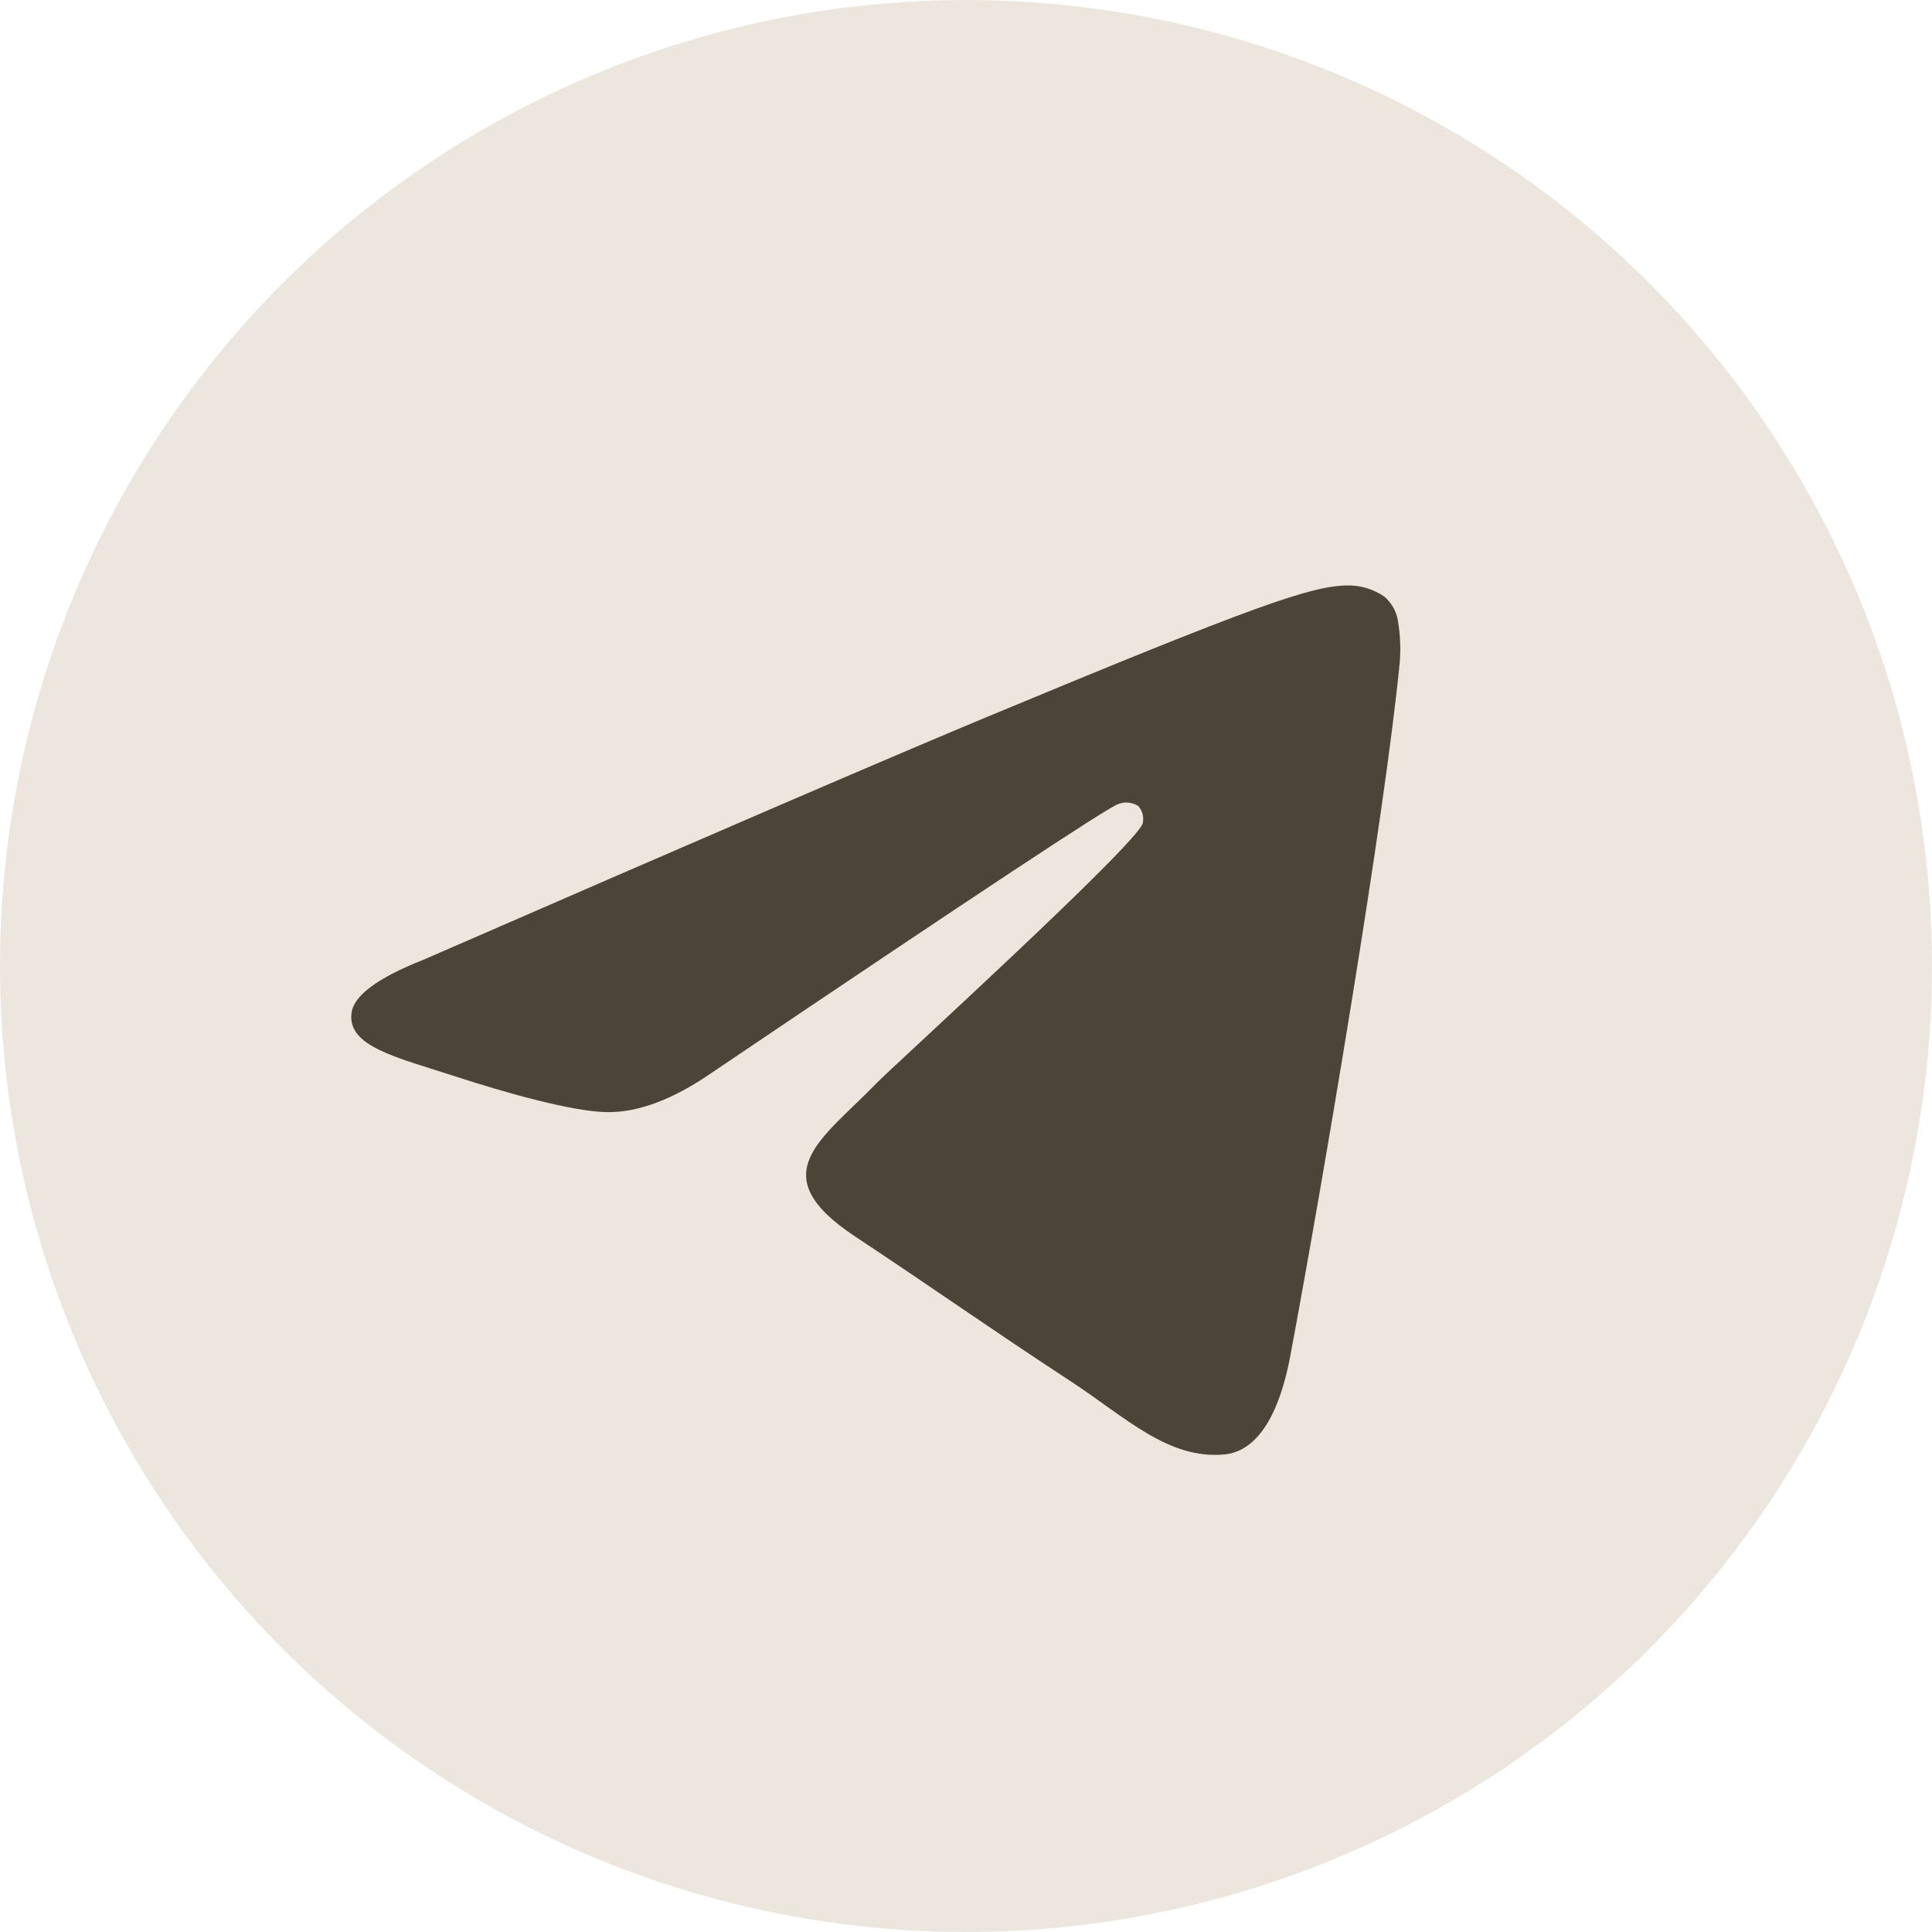
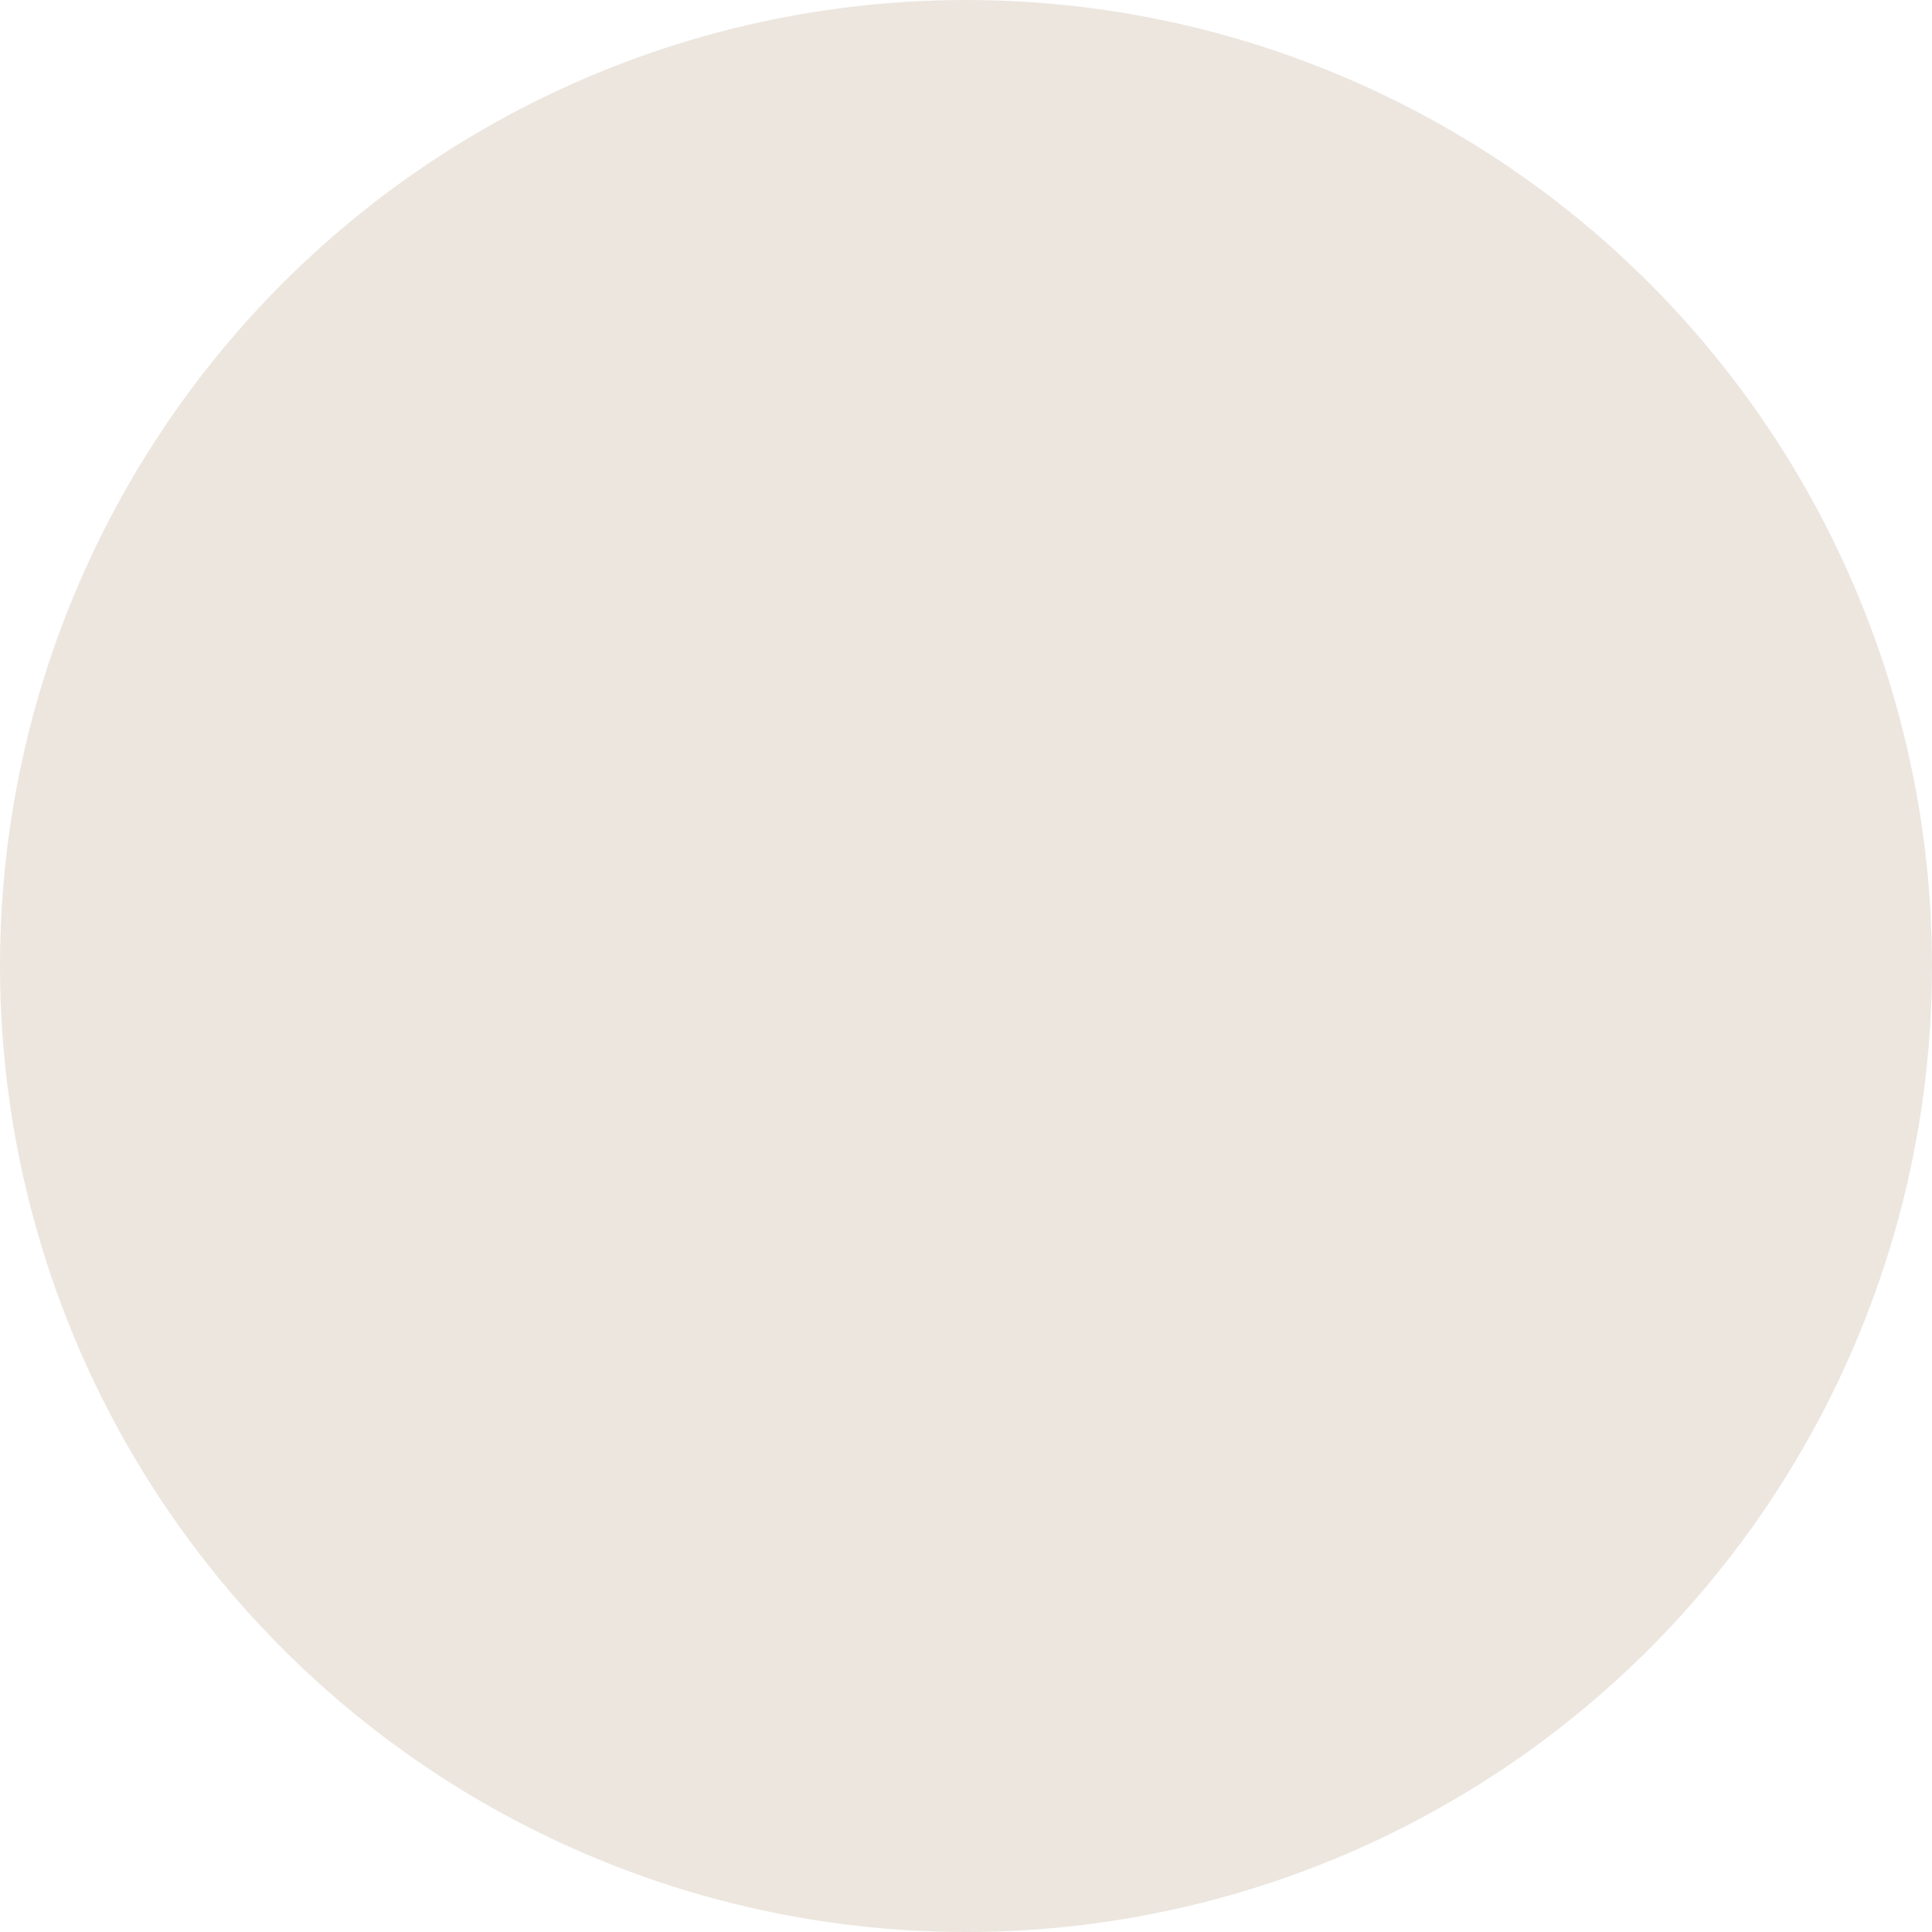
<svg xmlns="http://www.w3.org/2000/svg" width="33" height="33" viewBox="0 0 33 33" fill="none">
  <circle cx="16.5" cy="16.5" r="16.5" fill="#ECE6DF" />
-   <path fill-rule="evenodd" clip-rule="evenodd" d="M7.231 16.394C12.041 14.298 15.248 12.916 16.853 12.248C21.436 10.342 22.388 10.01 23.009 10C23.237 9.995 23.461 10.062 23.648 10.192C23.779 10.306 23.863 10.465 23.883 10.638C23.917 10.853 23.926 11.072 23.911 11.289C23.662 13.898 22.588 20.23 22.041 23.151C21.81 24.387 21.355 24.803 20.913 24.843C19.955 24.932 19.227 24.21 18.3 23.601C16.848 22.65 16.027 22.062 14.618 21.128C12.988 20.055 14.044 19.464 14.973 18.5C15.217 18.247 19.437 14.407 19.52 14.059C19.53 14.008 19.529 13.955 19.516 13.904C19.502 13.854 19.477 13.807 19.443 13.768C19.393 13.735 19.336 13.716 19.276 13.71C19.217 13.704 19.157 13.712 19.102 13.734C18.956 13.768 16.636 15.301 12.142 18.334C11.482 18.787 10.886 19.008 10.352 18.996C9.762 18.983 8.629 18.663 7.787 18.389C6.754 18.053 5.933 17.875 6.004 17.304C6.041 17.006 6.45 16.702 7.231 16.394Z" fill="#4B4539" />
</svg>